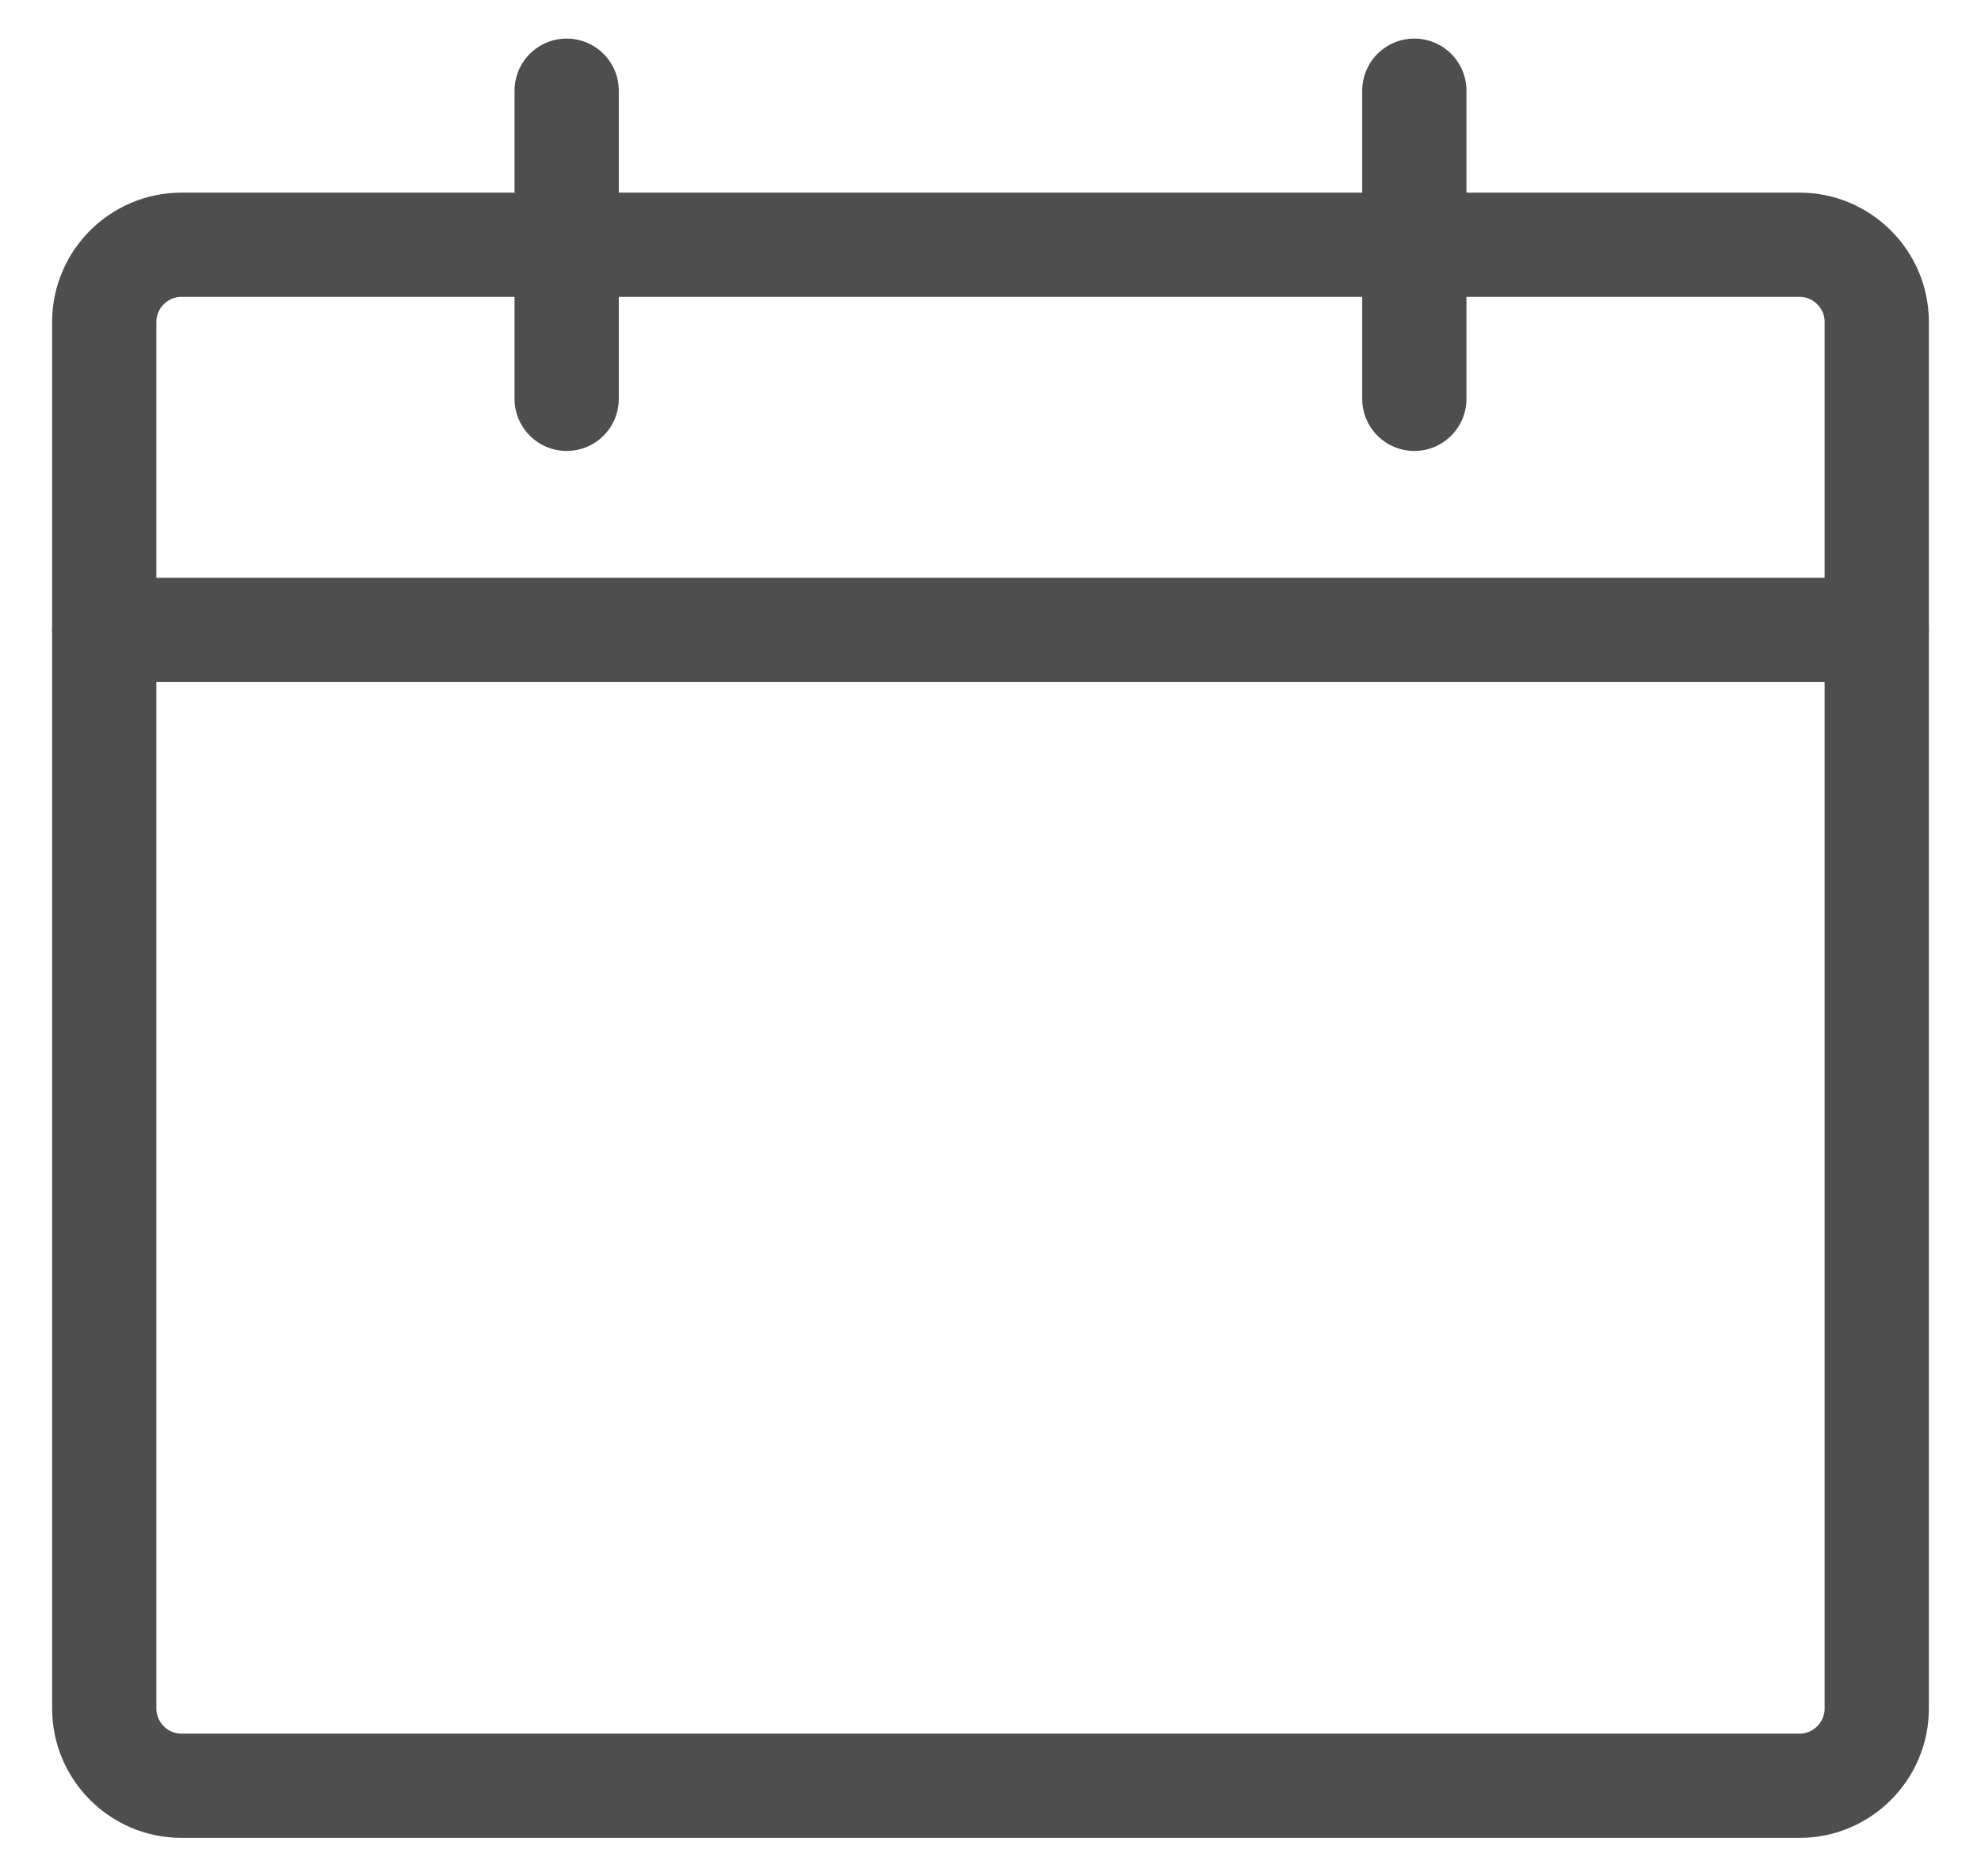
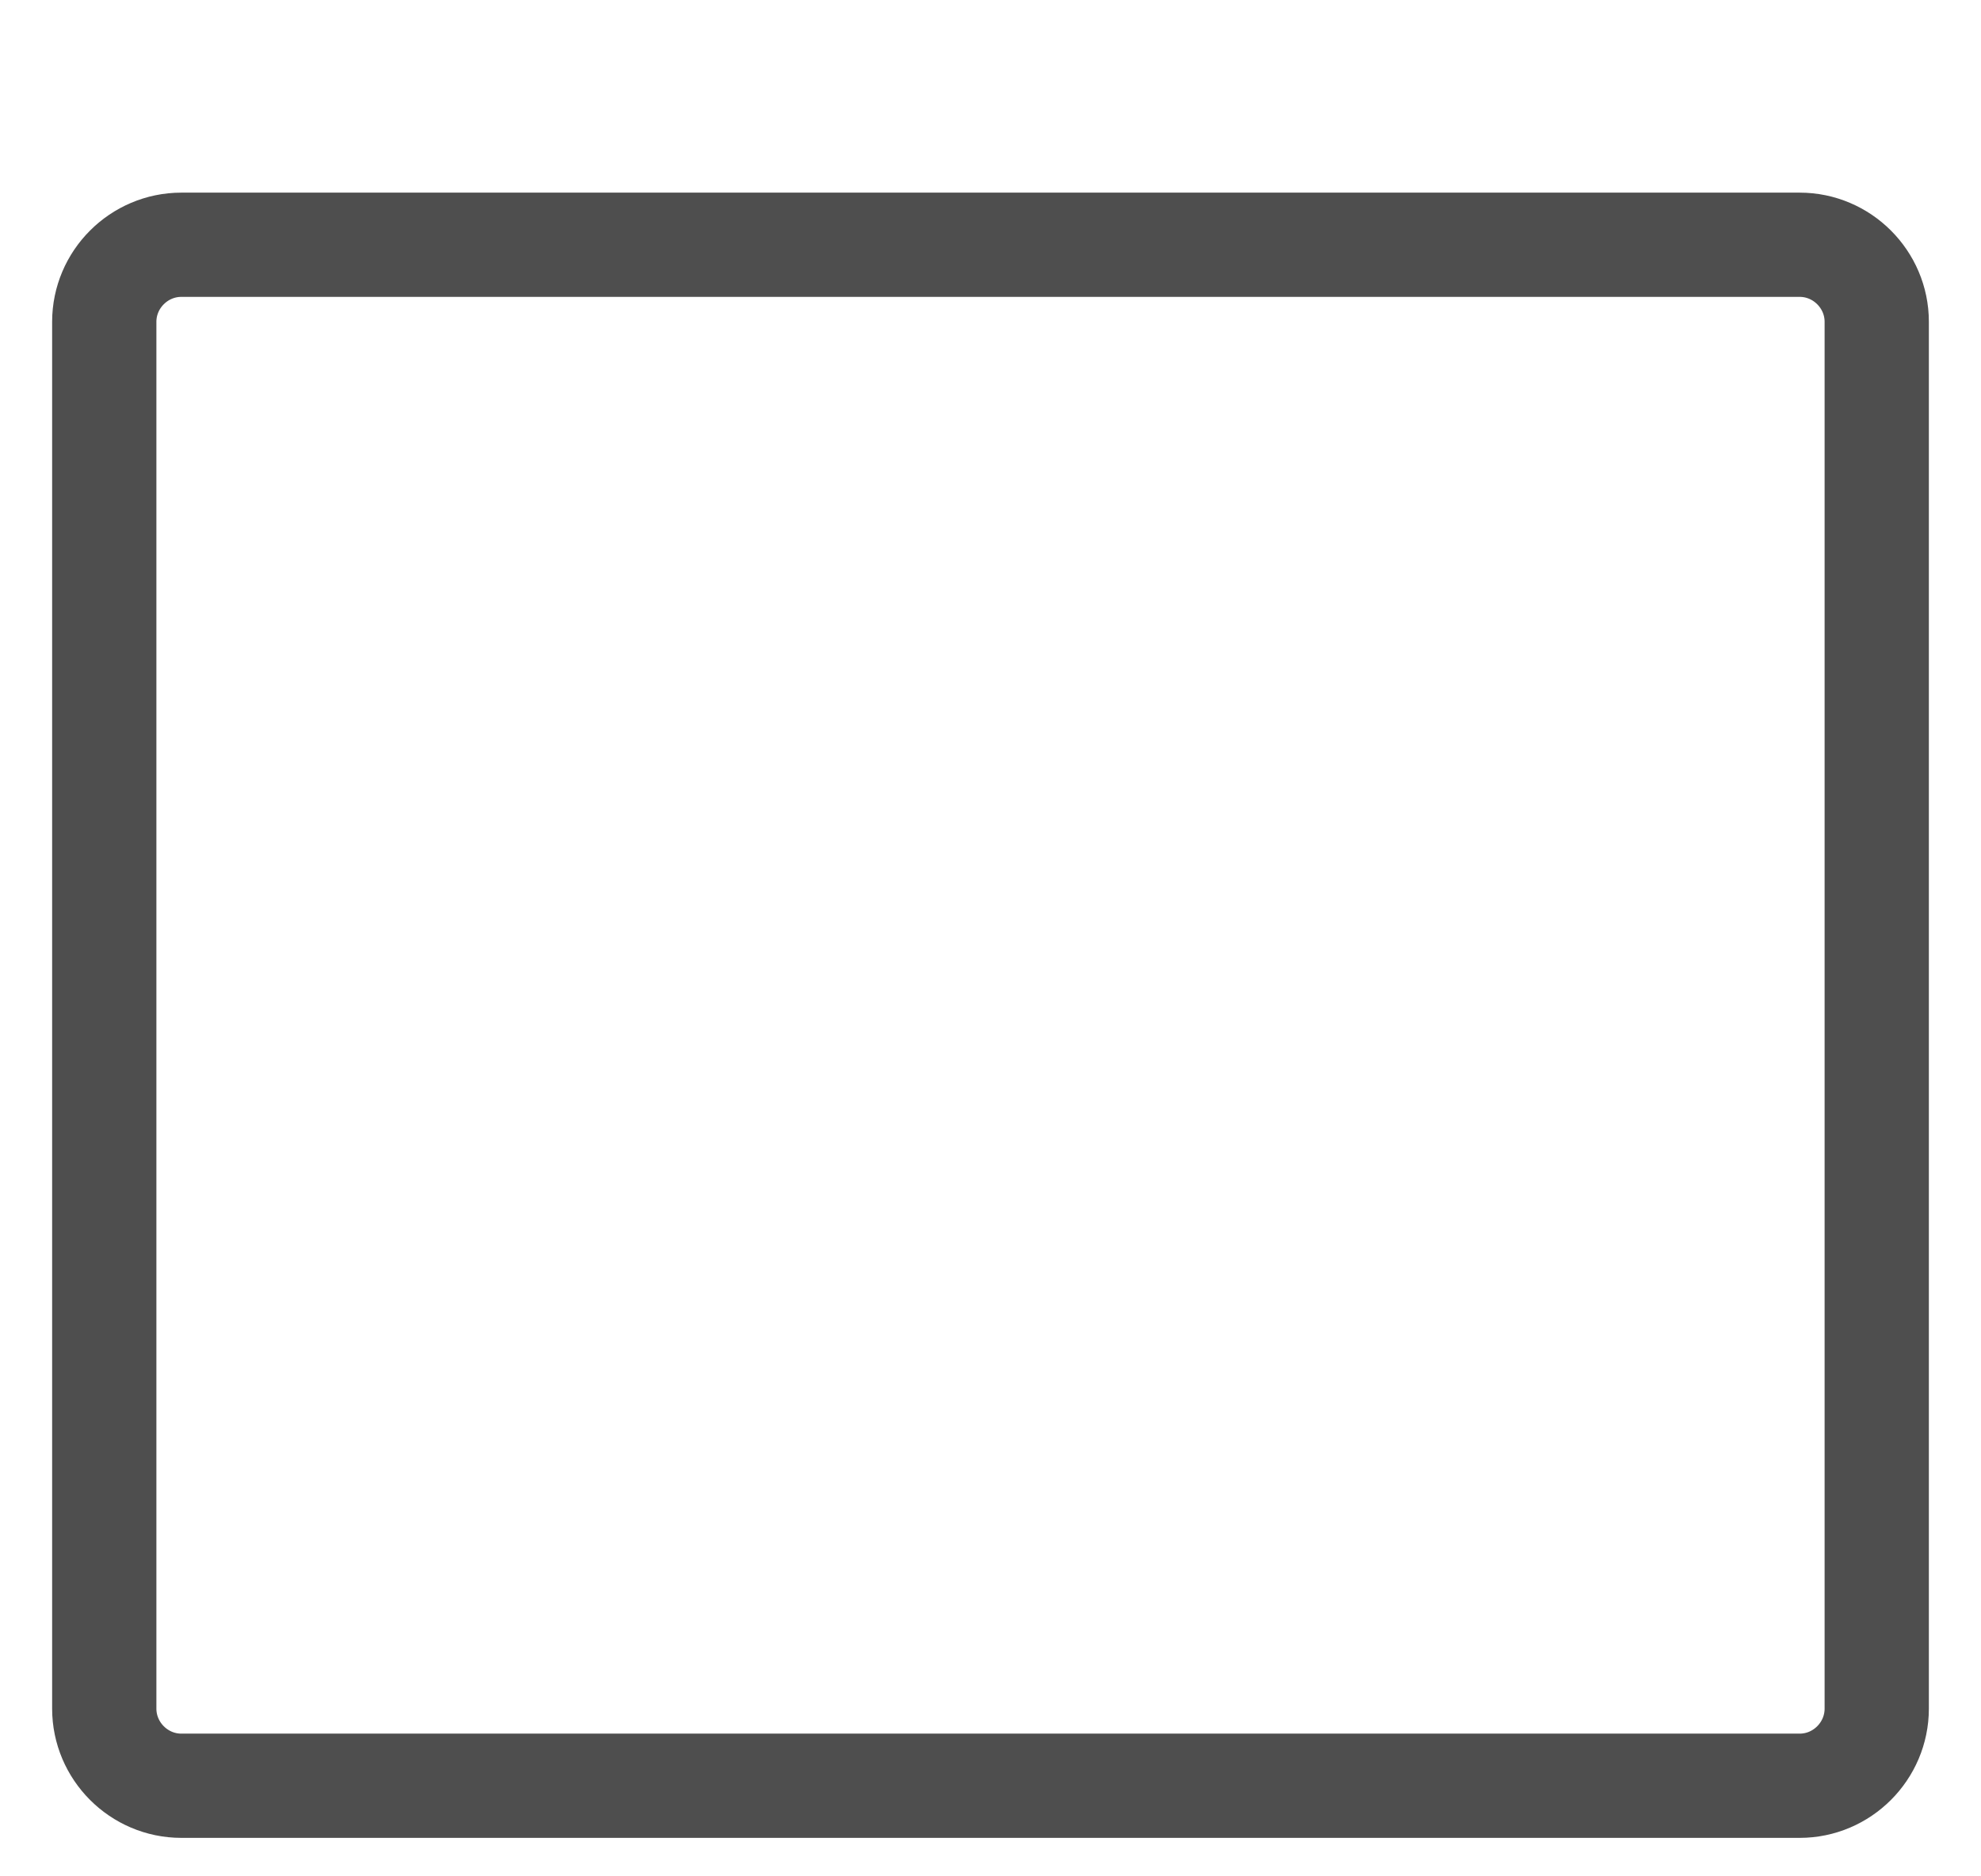
<svg xmlns="http://www.w3.org/2000/svg" width="19" height="18" viewBox="0 0 19 18" fill="none">
-   <path d="M15.043 2.348H17.261C17.667 2.348 18 2.681 18 3.087V16.391C18 16.798 17.667 17.131 17.261 17.131H1.739C1.333 17.131 1 16.798 1 16.391V3.087C1 2.681 1.333 2.348 1.739 2.348H15.043Z" stroke="#4E4E4E" stroke-linecap="round" stroke-linejoin="round" />
-   <path d="M5.435 0.87V3.826" stroke="#4E4E4E" stroke-linecap="round" stroke-linejoin="round" />
-   <path d="M13.565 0.87V3.826" stroke="#4E4E4E" stroke-linecap="round" stroke-linejoin="round" />
-   <path d="M1 6.043H18" stroke="#4E4E4E" stroke-linecap="round" stroke-linejoin="round" />
+   <path d="M15.043 2.348H17.261C17.667 2.348 18 2.681 18 3.087V16.391C18 16.798 17.667 17.131 17.261 17.131H1.739C1.333 17.131 1 16.798 1 16.391V3.087C1 2.681 1.333 2.348 1.739 2.348Z" stroke="#4E4E4E" stroke-linecap="round" stroke-linejoin="round" />
</svg>